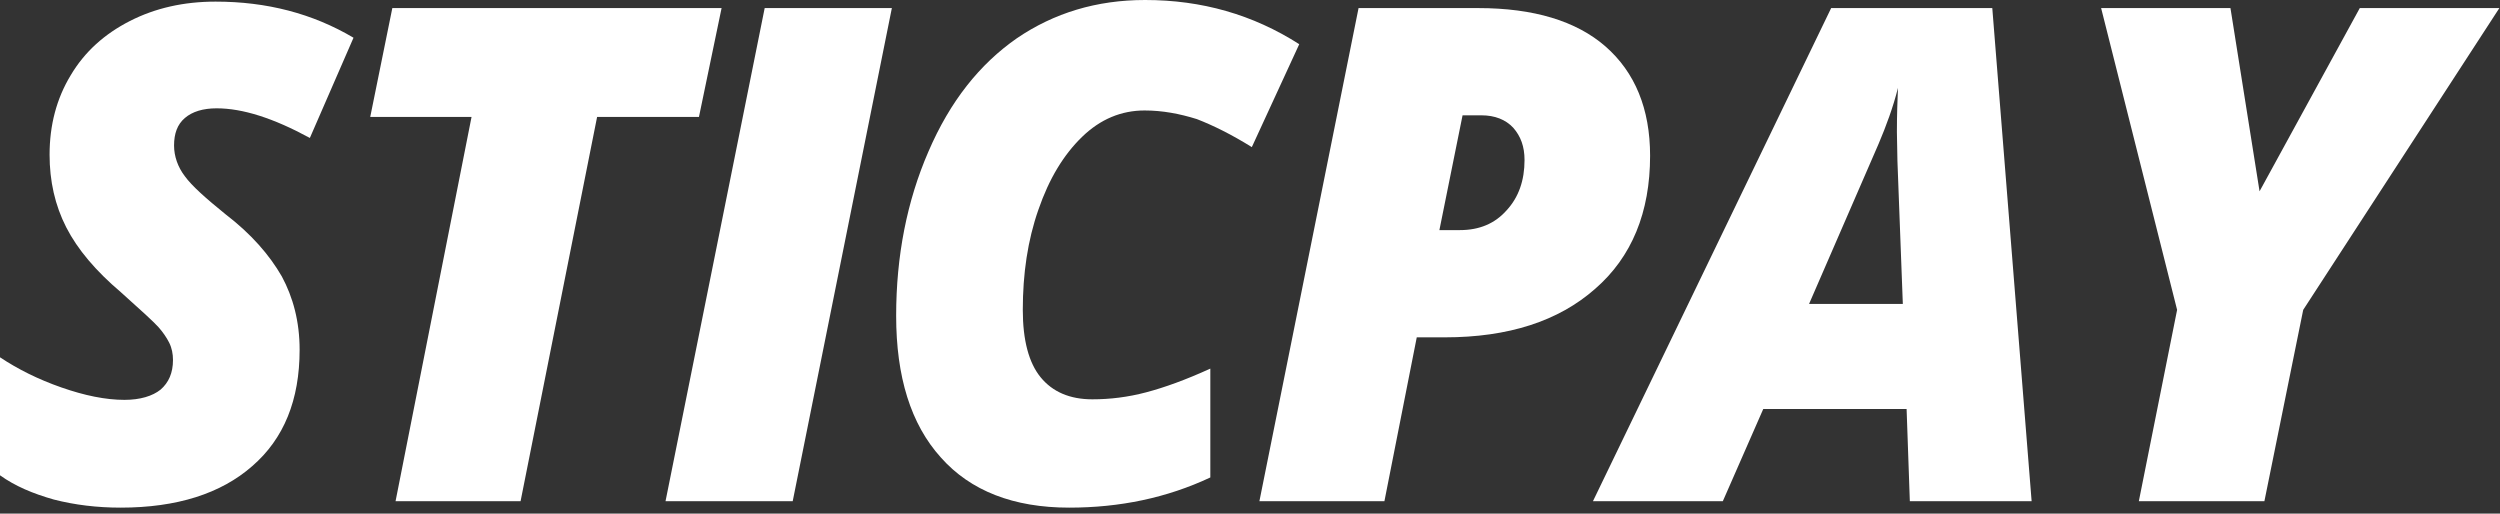
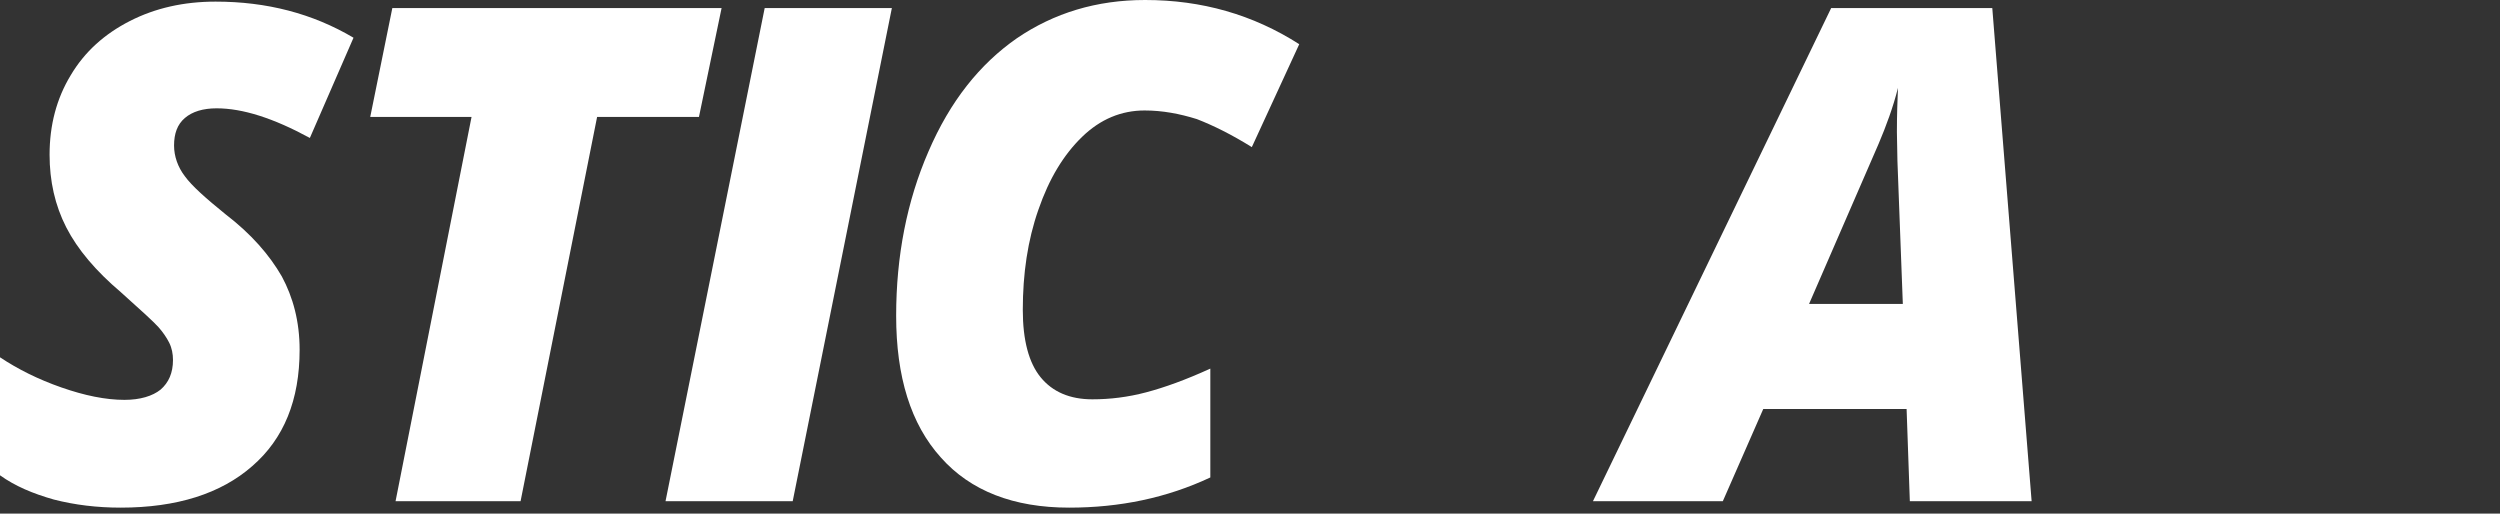
<svg xmlns="http://www.w3.org/2000/svg" width="404" height="83" viewBox="0 0 404 83" fill="none">
  <rect x="0" y="0" width="404" height="83" fill="#333333" stroke="none" />
  <path d="M48.419 56.519C48.419 64.618 45.894 70.888 40.756 75.329C35.705 79.77 28.564 82.034 19.507 82.034C15.675 82.034 12.105 81.599 8.708 80.728C5.312 79.77 2.438 78.551 0 76.809V57.738C2.874 59.654 6.183 61.308 9.928 62.614C13.672 63.921 17.069 64.618 20.116 64.618C22.642 64.618 24.645 64.008 25.951 62.963C27.258 61.831 27.954 60.263 27.954 58.173C27.954 57.215 27.78 56.257 27.345 55.386C26.909 54.516 26.3 53.645 25.603 52.861C24.819 51.99 22.816 50.161 19.507 47.2C15.501 43.804 12.54 40.321 10.711 36.75C8.883 33.18 8.012 29.261 8.012 24.994C8.012 20.204 9.144 15.937 11.408 12.193C13.672 8.361 16.894 5.487 20.987 3.397C25.08 1.307 29.696 0.262 34.834 0.262C43.107 0.262 50.509 2.178 57.127 6.097L50.074 22.294C44.152 19.072 39.188 17.505 35.008 17.505C32.831 17.505 31.089 18.027 29.87 19.072C28.651 20.117 28.128 21.598 28.128 23.514C28.128 25.255 28.738 26.997 29.87 28.477C31.002 30.045 33.266 32.048 36.489 34.66C40.581 37.795 43.542 41.192 45.545 44.675C47.374 48.071 48.419 51.99 48.419 56.519Z" fill="white" />
  <path d="M84.126 80.989H63.923L76.202 18.897H59.83L63.4 1.306H116.609L112.951 18.897H96.492L84.126 80.989Z" fill="white" />
  <path d="M107.55 80.989L123.573 1.306H144.125L128.102 80.989H107.55Z" fill="white" />
  <path d="M184.965 17.852C181.22 17.852 177.824 19.246 174.863 22.119C171.902 24.993 169.551 28.825 167.809 33.876C166.068 38.84 165.284 44.239 165.284 50.074C165.284 54.95 166.242 58.608 168.158 60.959C170.074 63.31 172.86 64.53 176.518 64.53C179.392 64.53 182.265 64.181 185.226 63.398C188.187 62.614 191.584 61.395 195.589 59.566V77.157C188.536 80.466 180.959 82.034 172.773 82.034C163.804 82.034 156.837 79.334 152.047 73.935C147.17 68.536 144.819 60.872 144.819 51.032C144.819 41.365 146.561 32.483 150.044 24.471C153.528 16.372 158.317 10.363 164.326 6.183C170.335 2.09 177.215 0 185.052 0C194.196 0 202.469 2.351 209.958 7.141L202.295 23.774C199.073 21.771 196.112 20.291 193.412 19.246C190.626 18.375 187.839 17.852 184.965 17.852Z" fill="white" />
-   <path d="M266.656 25.168C266.656 34.311 263.695 41.539 257.773 46.677C251.852 51.902 243.753 54.515 233.477 54.515H228.948L223.723 80.989H203.52L219.543 1.306H238.876C247.846 1.306 254.725 3.396 259.428 7.489C264.218 11.669 266.656 17.591 266.656 25.168ZM232.606 37.185H235.915C239.05 37.185 241.576 36.14 243.491 33.963C245.407 31.873 246.365 29.173 246.365 25.864C246.365 23.687 245.756 22.032 244.536 20.639C243.317 19.333 241.576 18.636 239.398 18.636H236.35L232.606 37.185Z" fill="white" />
  <path d="M308.107 66.097H284.942L278.411 80.989H257.423L295.915 1.306H321.953L328.31 80.989H308.629L308.107 66.097ZM292.344 49.116H307.497L306.626 26.038L306.539 21.336C306.539 18.636 306.626 16.198 306.713 14.195C305.929 17.33 304.797 20.378 303.578 23.252L292.344 49.116Z" fill="white" />
-   <path d="M365.144 30.915L381.342 1.306H403.897L372.198 50.074L365.928 80.989H345.637L351.82 50.074L339.542 1.306H360.442L365.144 30.915Z" fill="white" />
</svg>